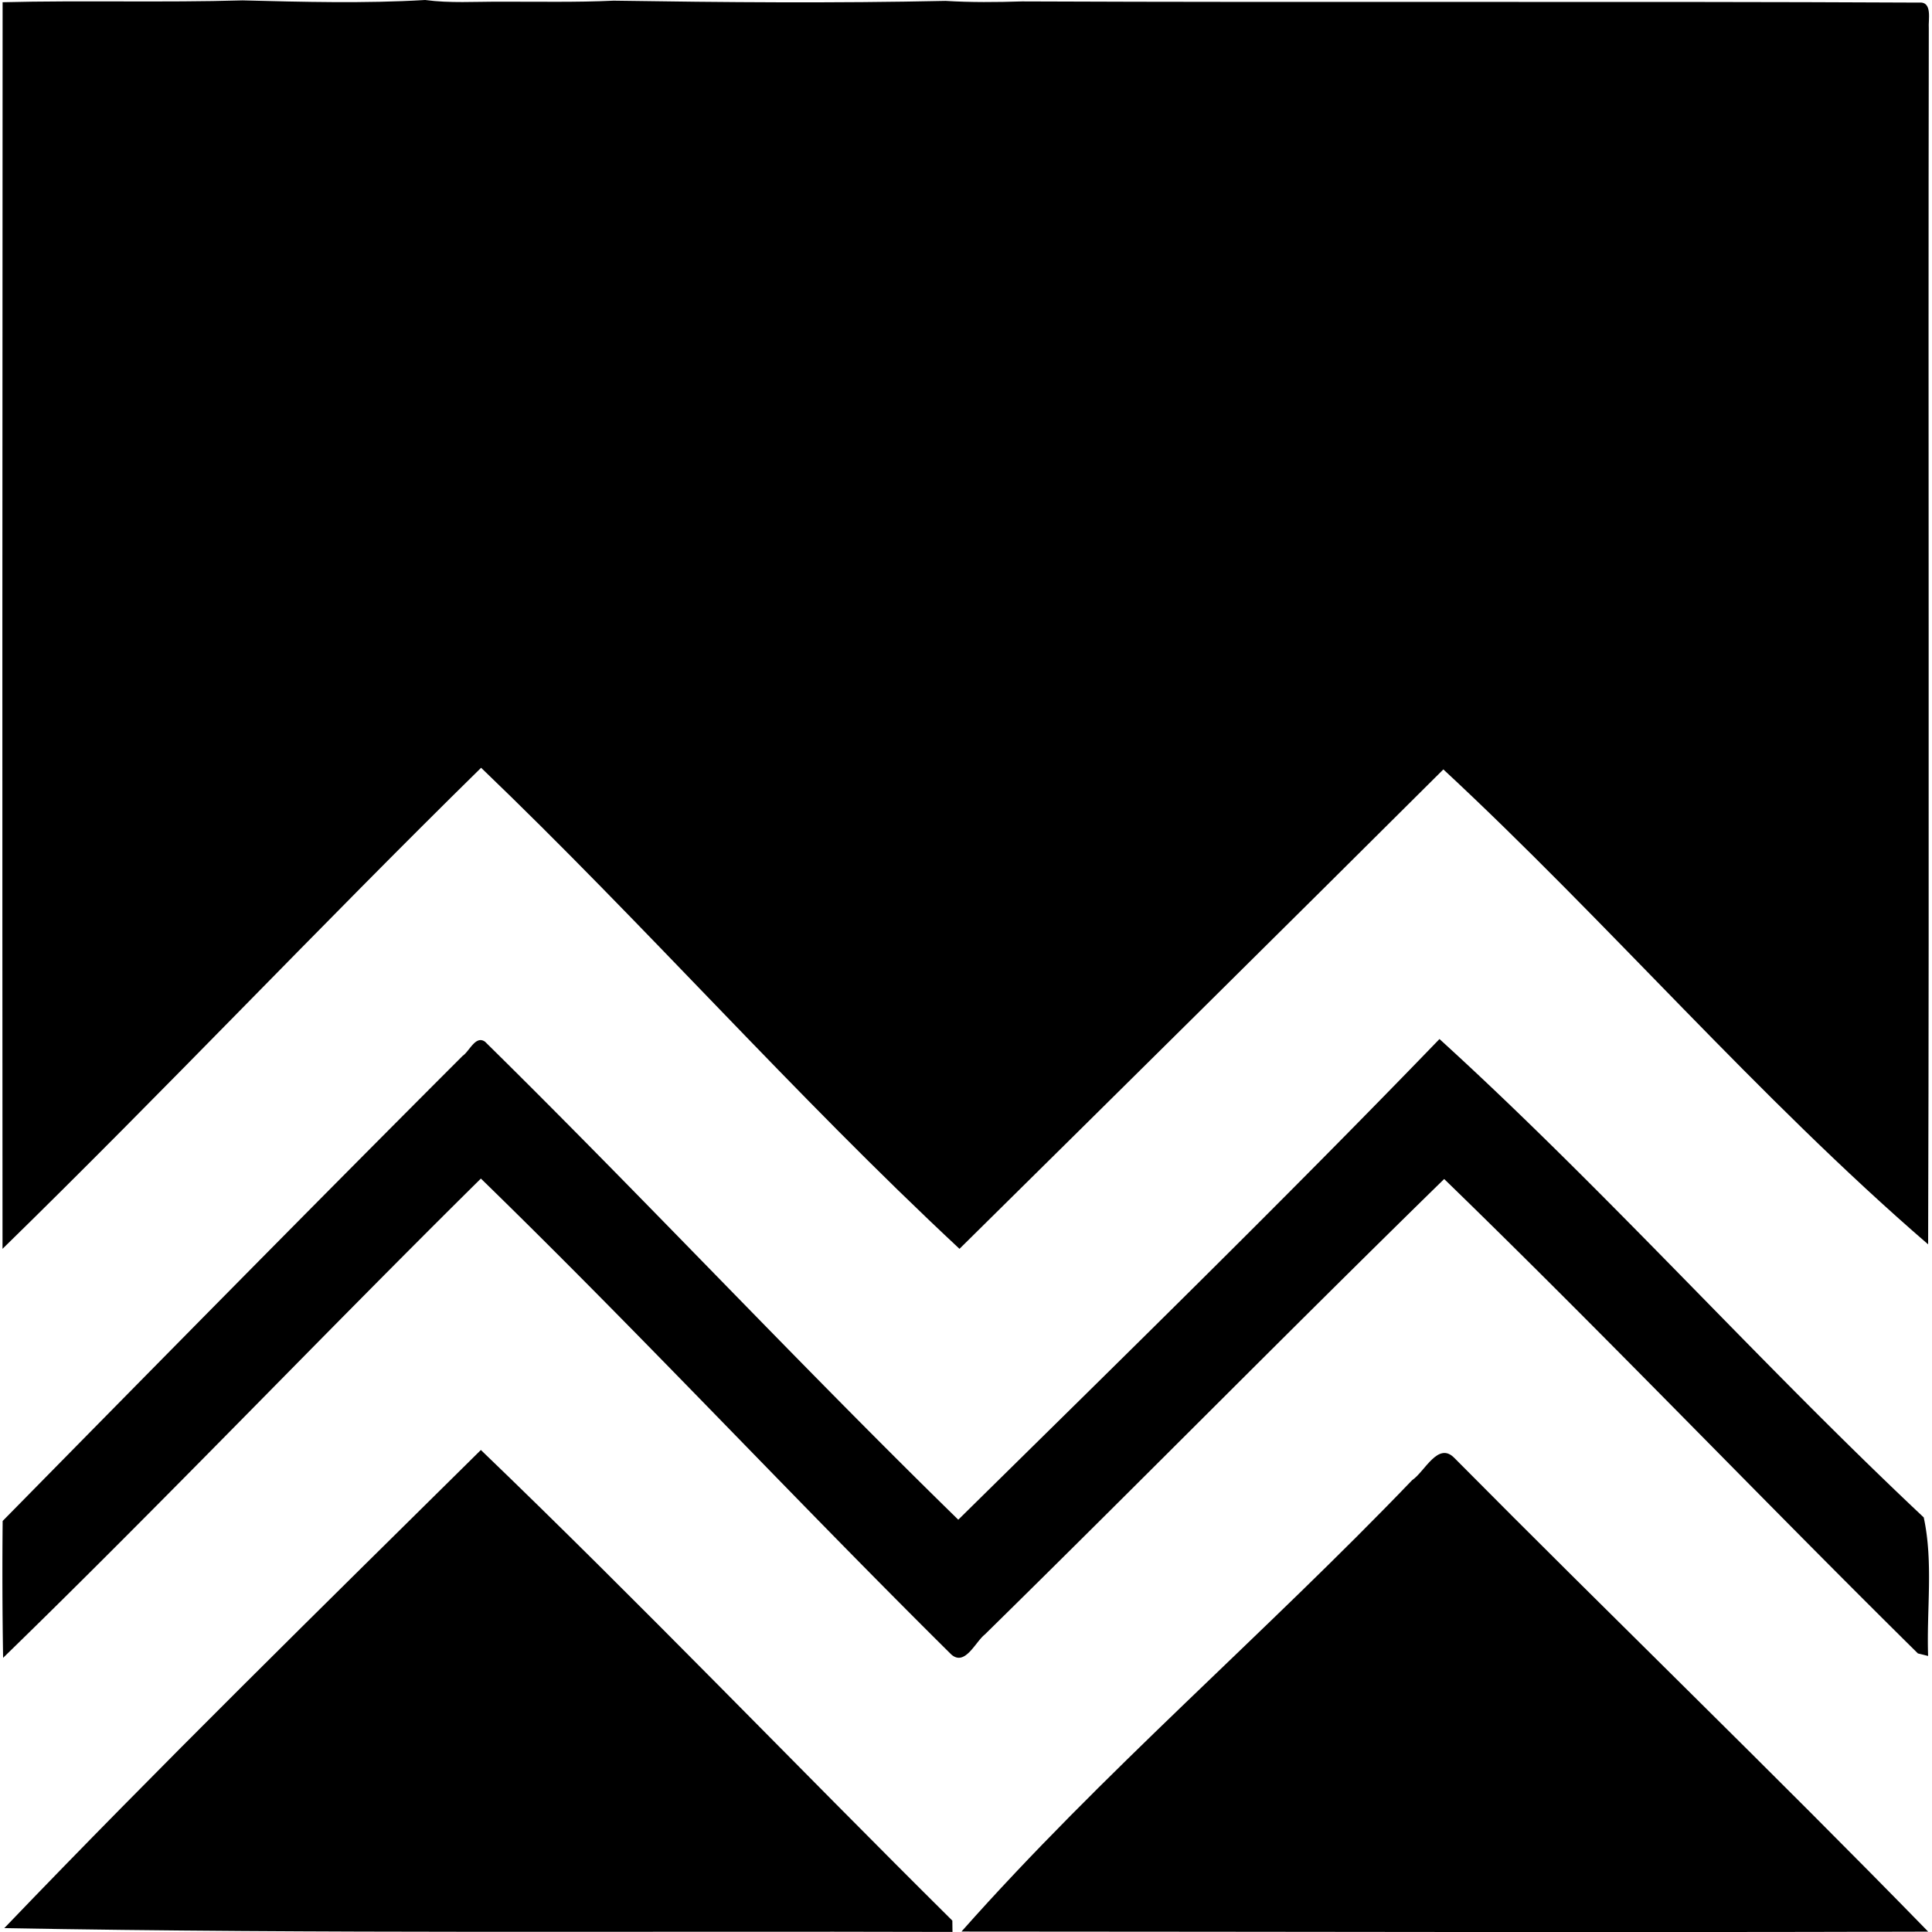
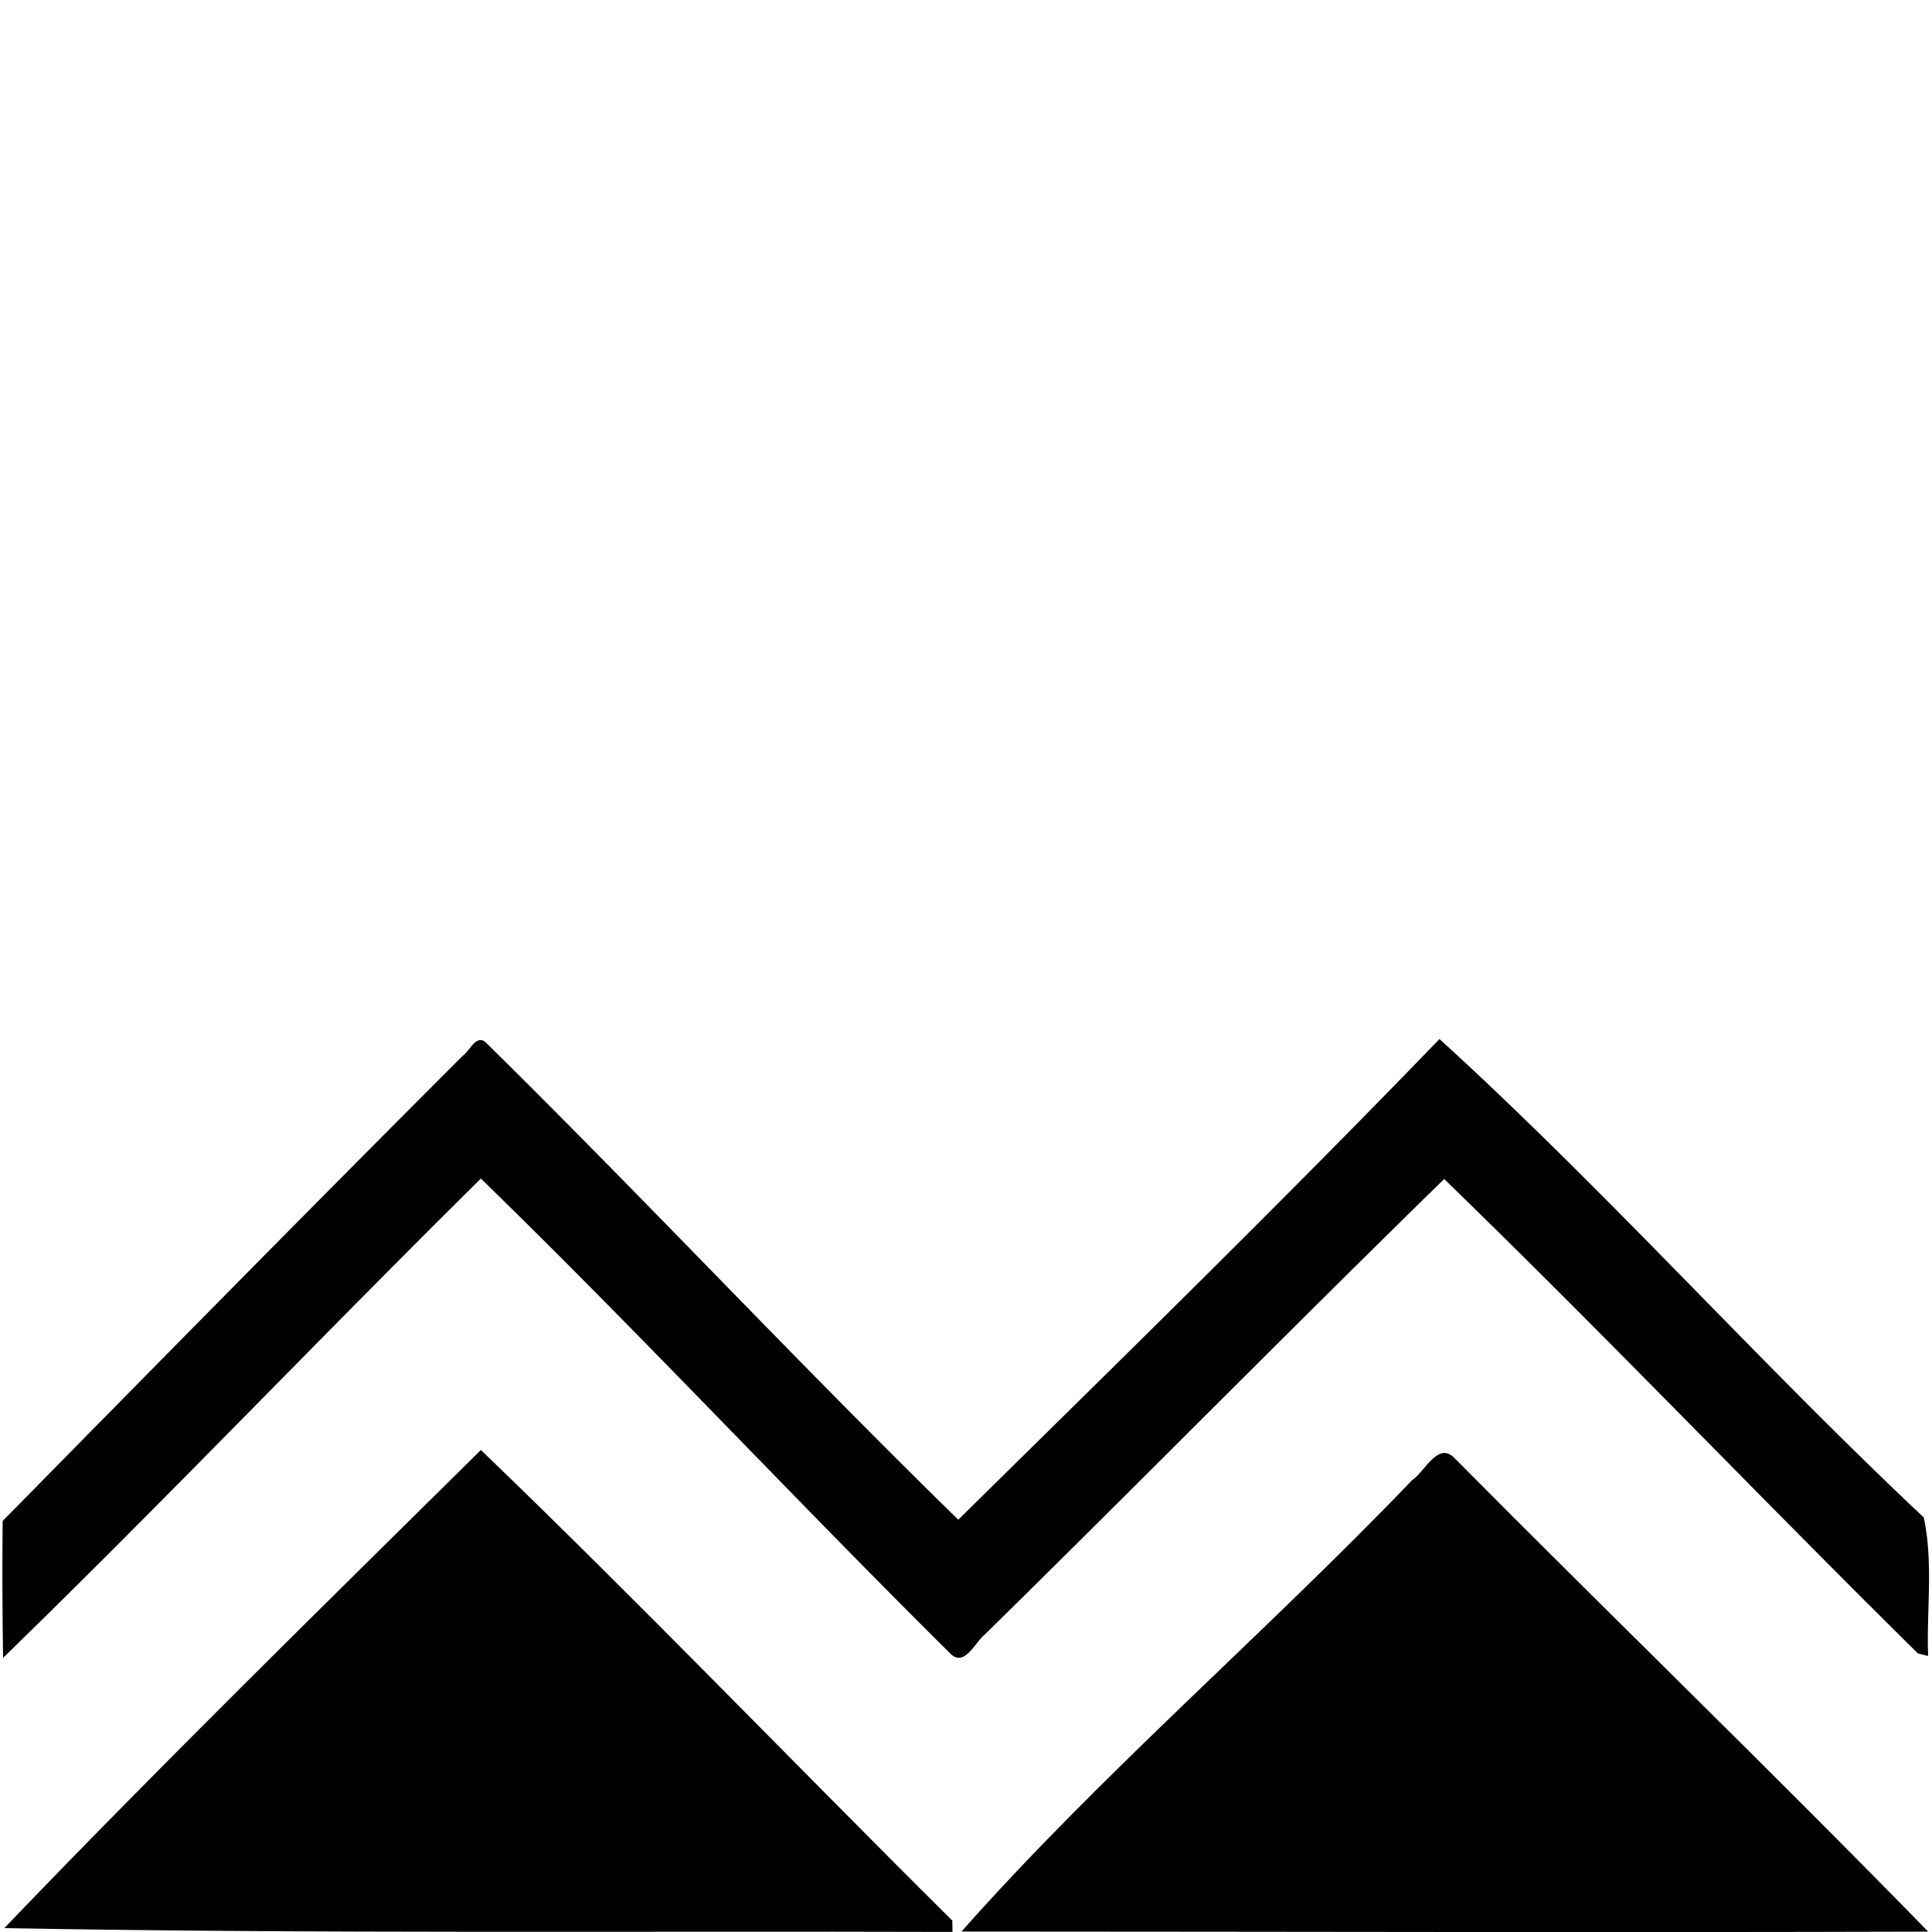
<svg xmlns="http://www.w3.org/2000/svg" width="200" height="200" fill="none" viewBox="0 0 200 200">
-   <path fill="#000" d="M.27.23C8.556.024 16.837.278 25.11.039 31.398.2 37.731.37 44.01 0c2.571.346 5.157.162 7.742.177 3.925-.015 7.85.077 11.767-.108 11.45.177 22.917.27 34.368.023 2.632.162 5.279.139 7.919.054 30.952.131 61.903-.03 92.862.123 1.409-.123.932 1.786 1.001 2.67-.077 41.957.061 83.92-.069 125.877-17.562-15.153-33.23-33.43-50.183-49.167-16.623 16.553-33.376 33.122-50.09 49.629-17.085-15.922-32.63-33.6-49.522-49.798C33.091 95.887 17.022 112.917.261 129.278.231 86.252.246 43.241.27.231Z" />
  <path fill="#000" d="M47.895 109.3c.708-.477 1.34-2.17 2.324-1.455 16.538 16.284 32.375 33.253 48.982 49.475 16.708-16.468 33.53-32.891 49.814-49.759 17.269 15.722 33.029 33.452 50.129 49.52 1.008 4.656.284 9.581.454 14.345a57.98 57.98 0 0 0-1.055-.262c-16.453-16.245-32.436-33.006-49.043-49.113-15.961 15.599-31.637 31.521-47.551 47.151-.985.77-2.04 3.309-3.463 2.078-16.415-16.253-32.152-33.168-48.705-49.275-16.6 16.407-32.737 33.353-49.46 49.613a543.149 543.149 0 0 1-.046-14.167c15.83-16.092 31.66-32.183 47.62-48.151Z" />
  <path fill="#000" d="M.444 199.599c16.123-16.814 32.783-33.129 49.337-49.497 16.56 15.922 32.483 32.529 48.805 48.72.008.293.015.877.015 1.17-32.714-.1-65.443.2-98.157-.393Zm145.739-46.372c1.316-.885 2.685-4.048 4.379-2.293 16.276 16.422 32.929 32.498 49.043 49.028-33.36.1-66.713 0-100.073-.008 14.491-16.353 31.429-30.859 46.651-46.727Z" />
</svg>